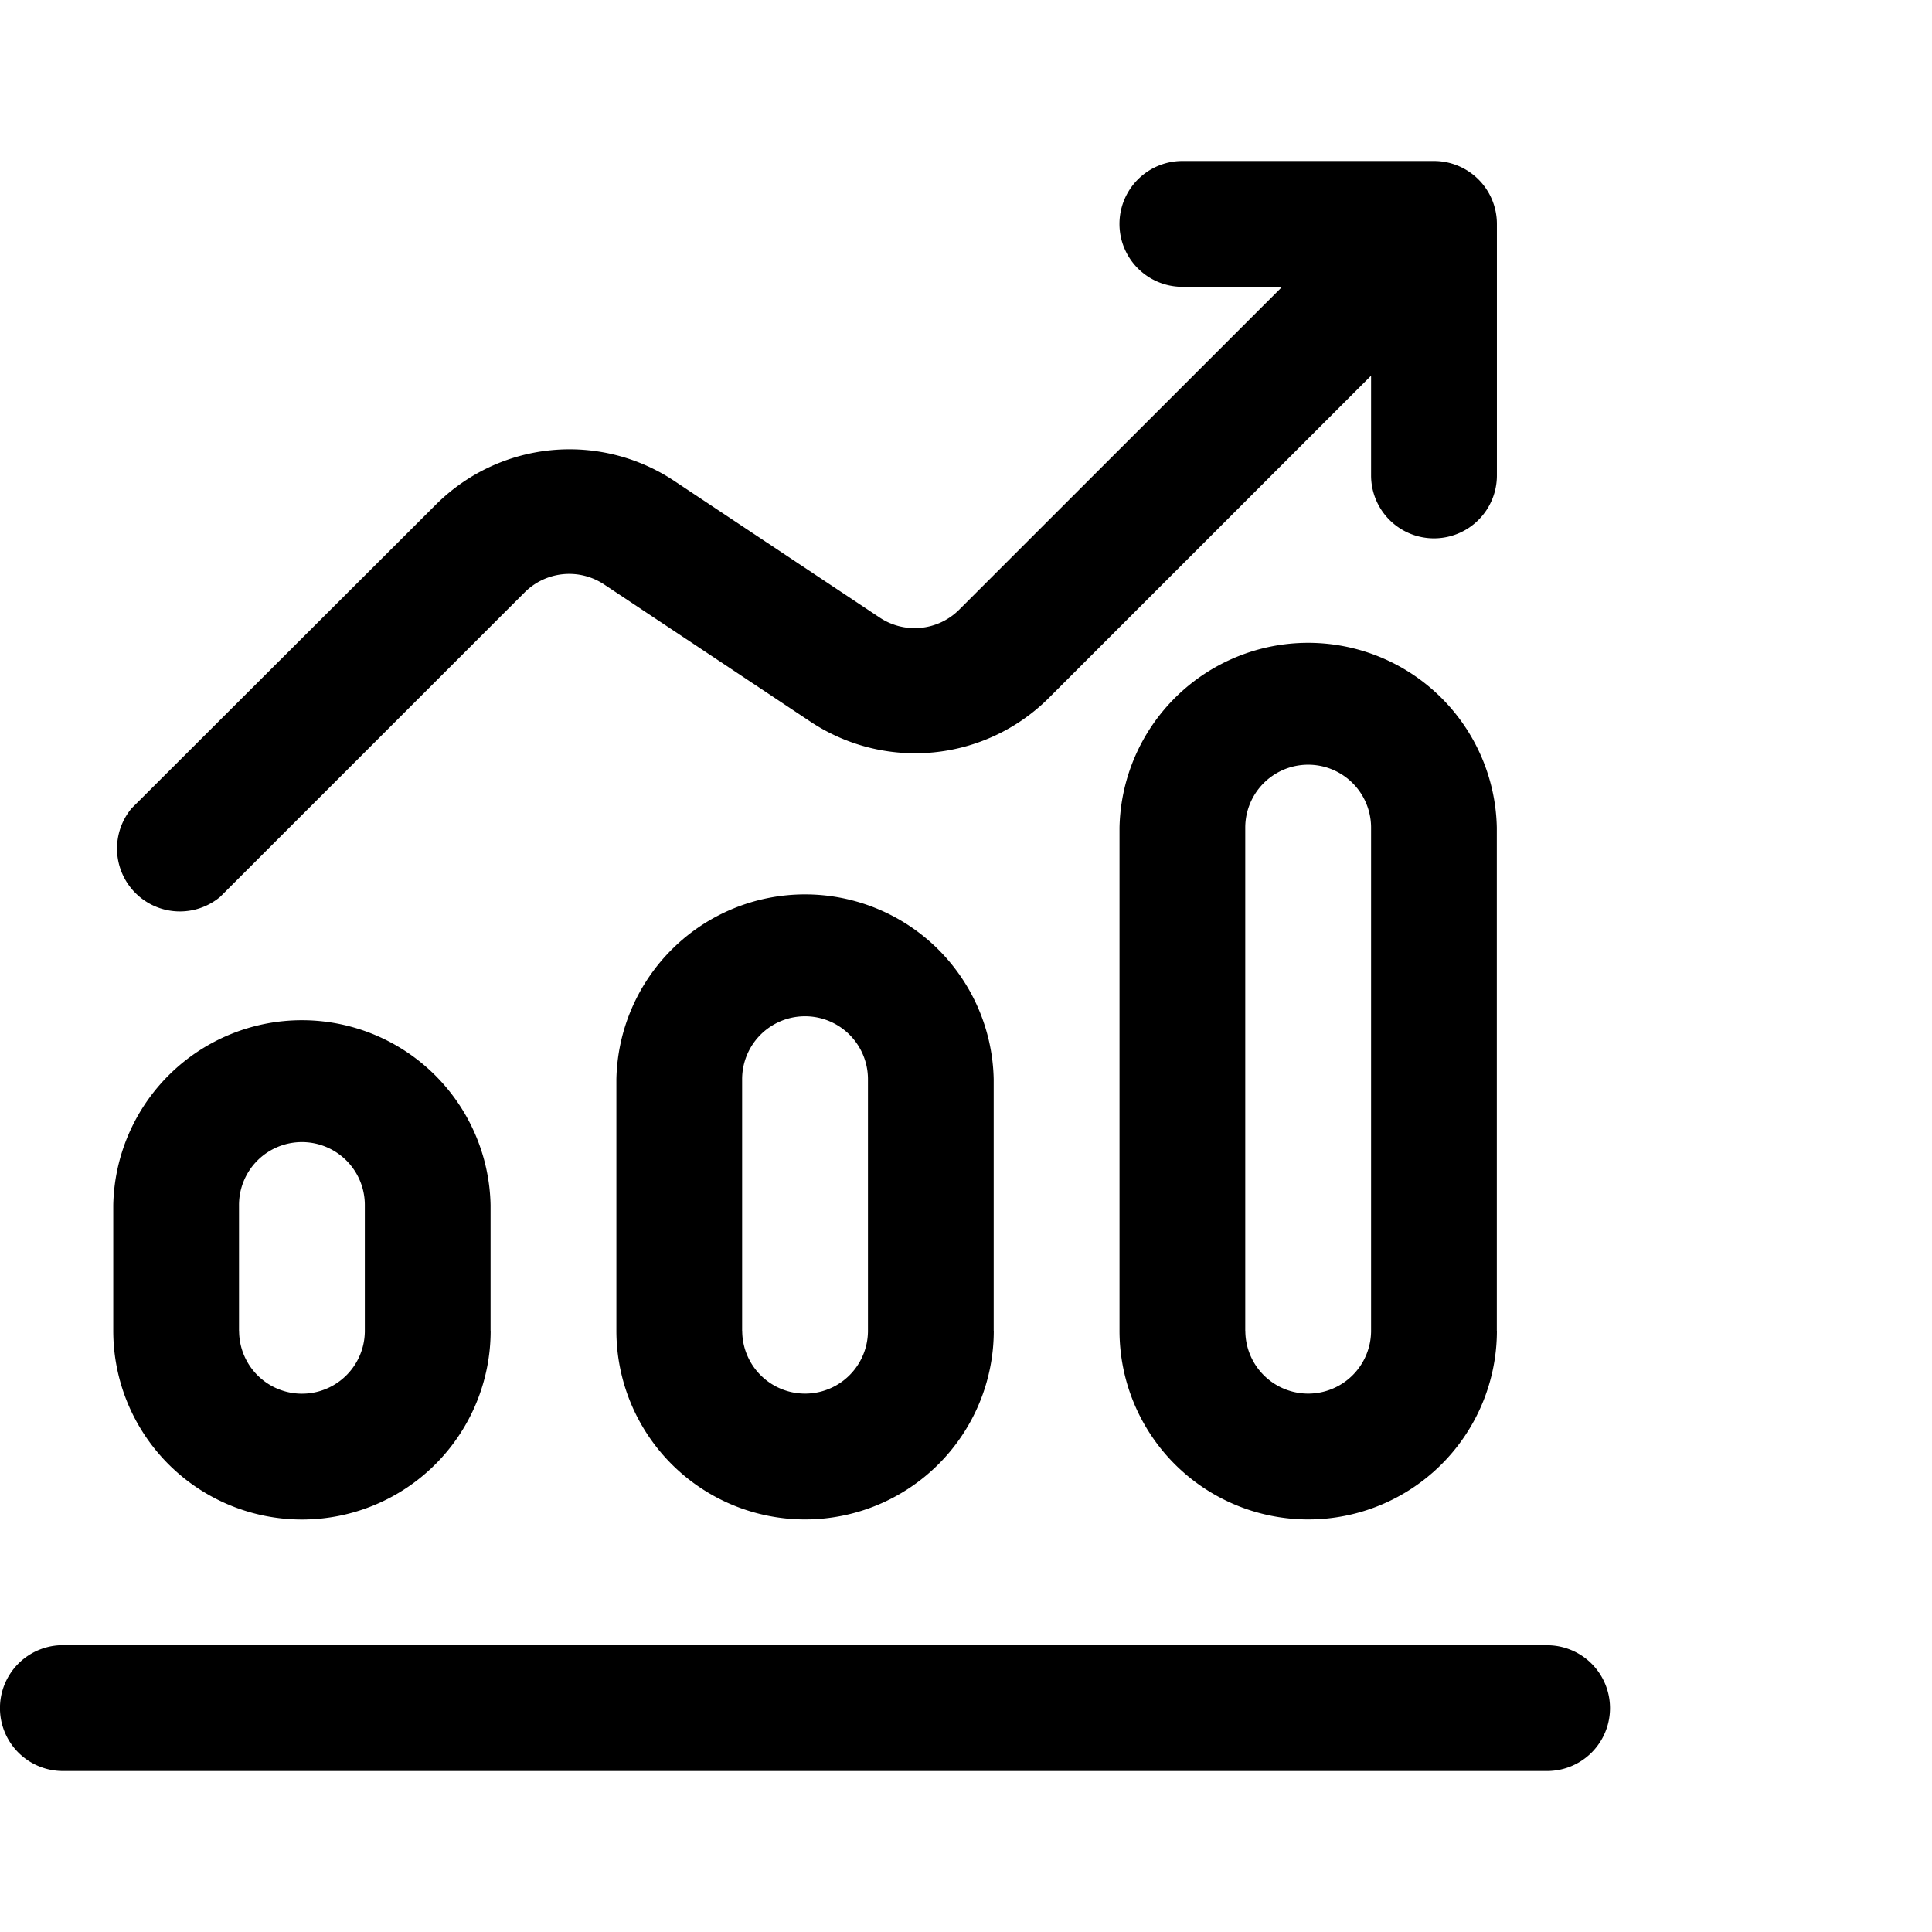
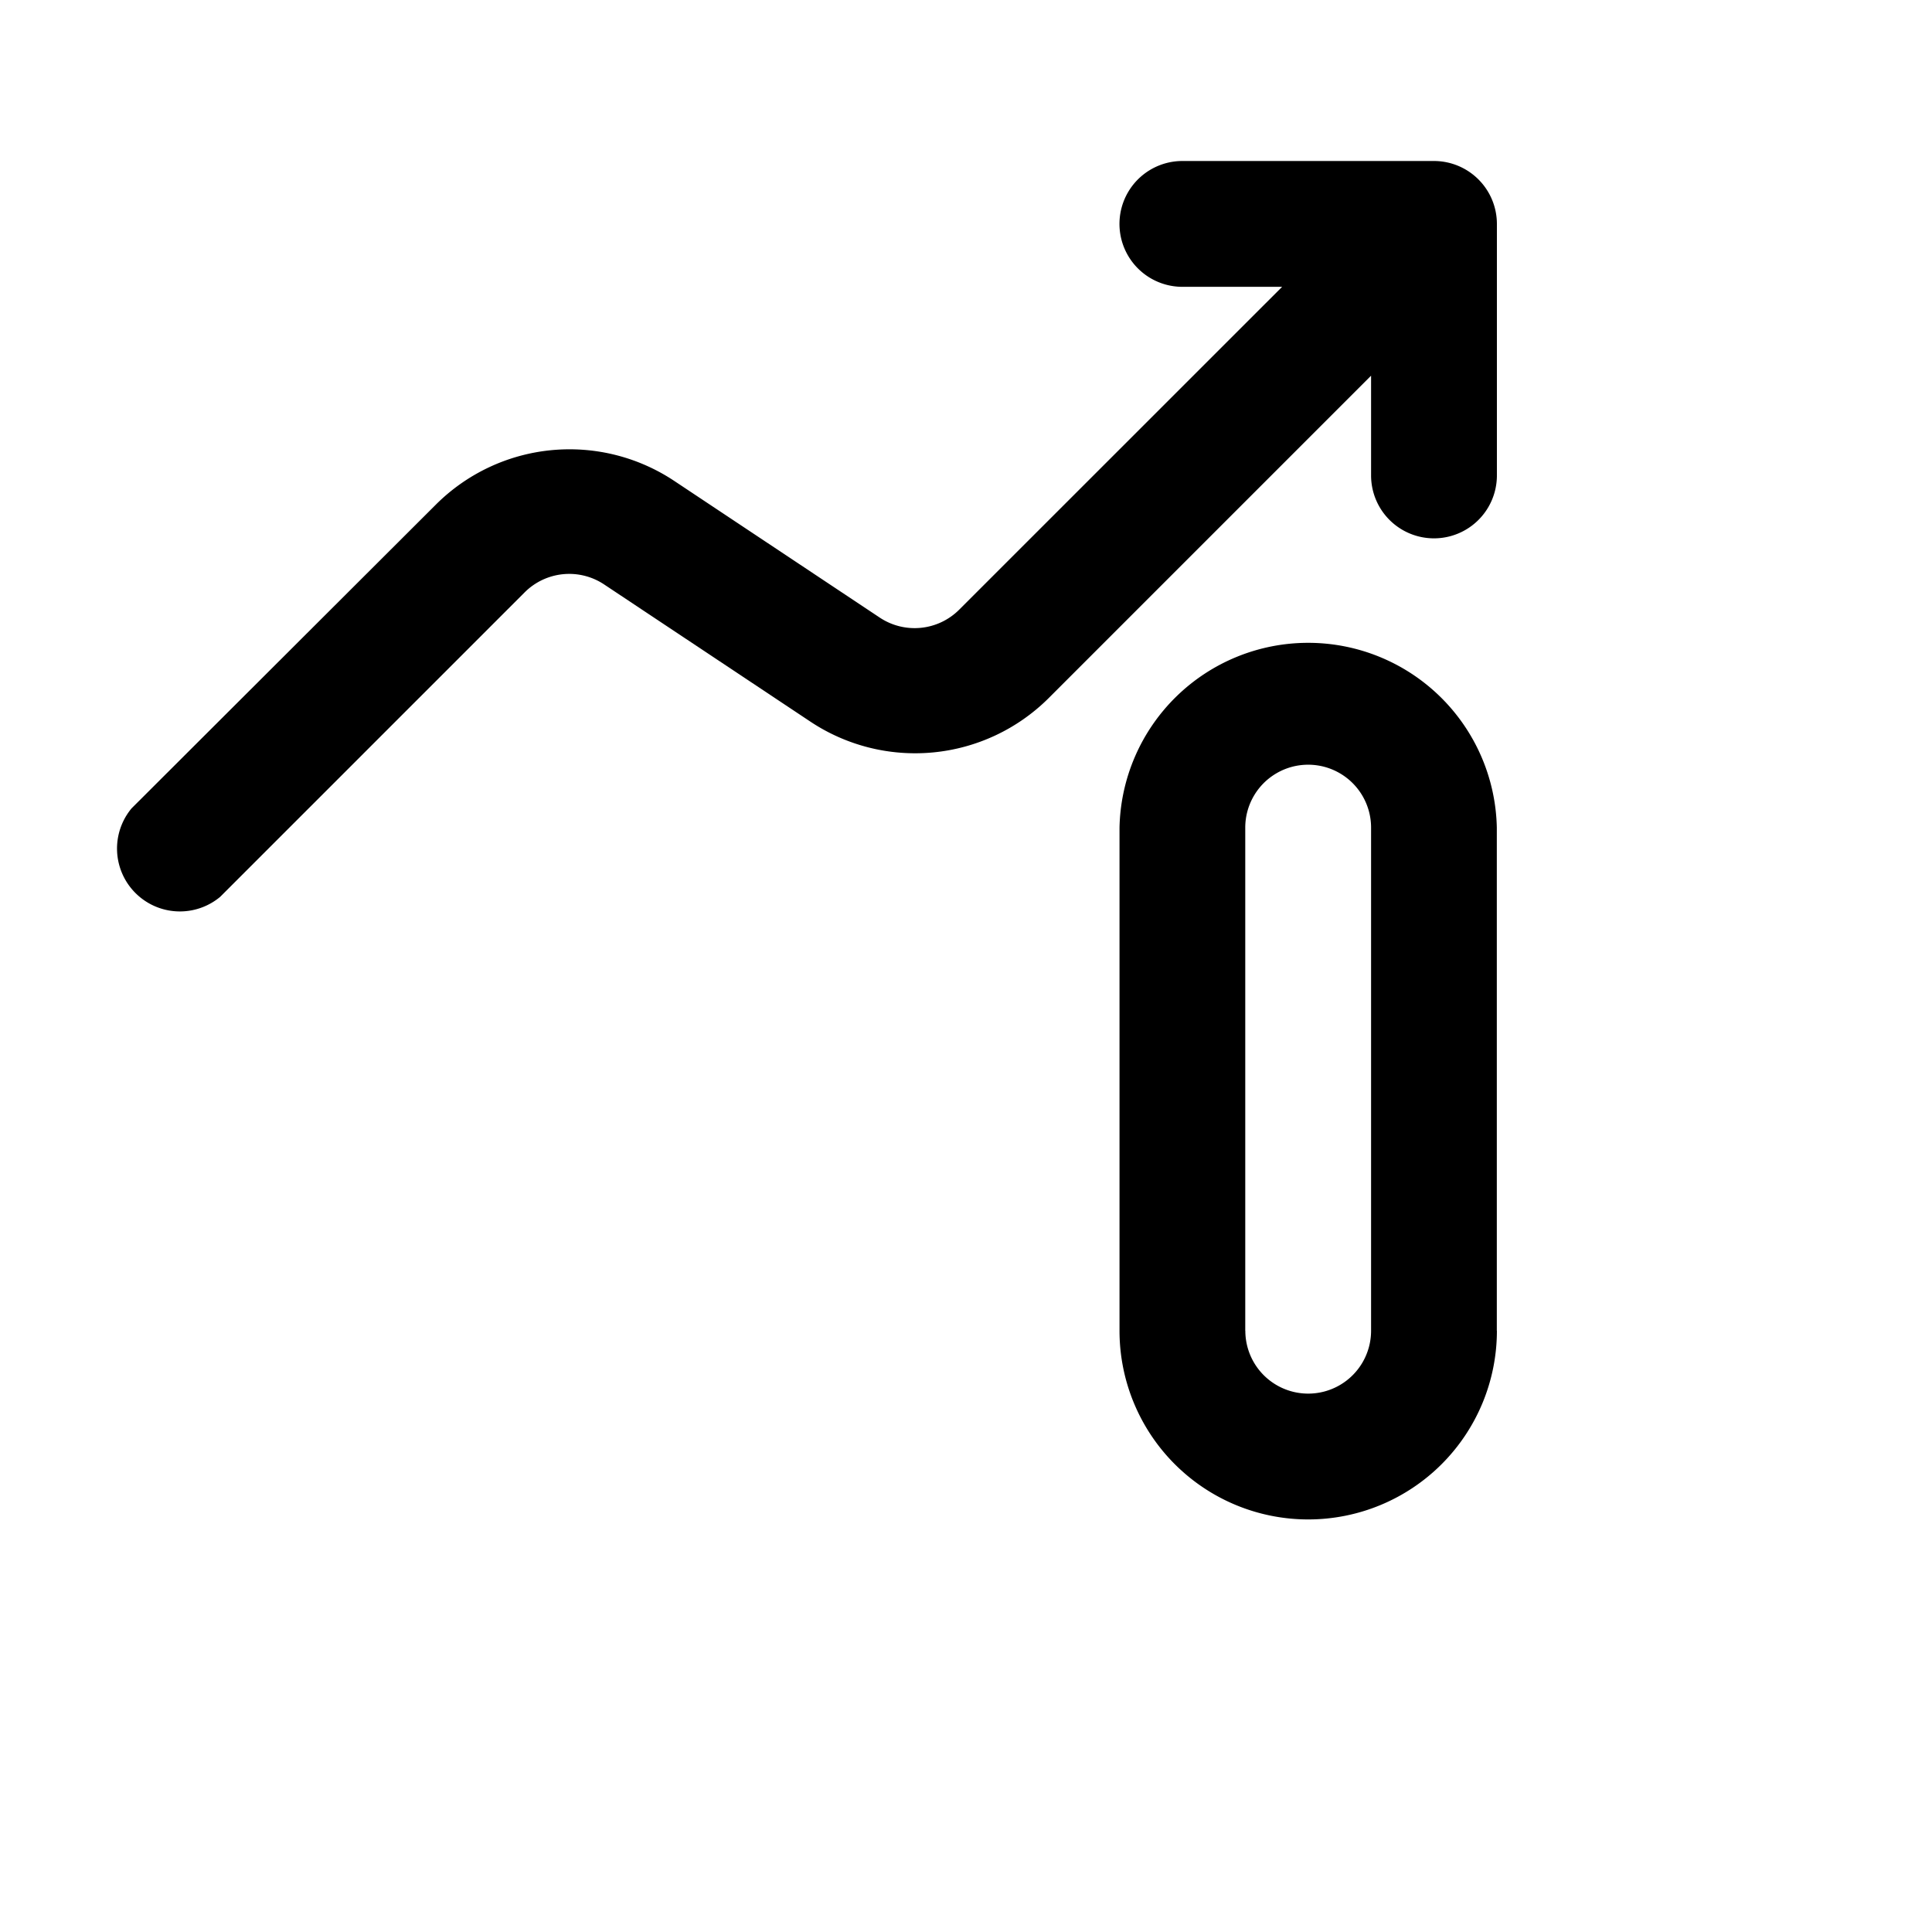
<svg xmlns="http://www.w3.org/2000/svg" id="Key_Result" data-name="Key Result" width="24" height="24" viewBox="0 0 24 24">
-   <rect id="Rectangle_949" data-name="Rectangle 949" width="24" height="24" fill="none" />
  <g id="growth" transform="translate(0 2)">
-     <path id="Path_1721" data-name="Path 1721" d="M19.219,472H.781a.781.781,0,0,0,0,1.563H19.219a.781.781,0,0,0,0-1.562Z" transform="translate(0 -453.563)" />
-     <path id="Path_1722" data-name="Path 1722" d="M40.688,275.906v-1.562a2.344,2.344,0,0,0-4.687,0v1.563a2.344,2.344,0,0,0,4.688,0Zm-3.125,0v-1.562a.781.781,0,0,1,1.563,0v1.563a.781.781,0,0,1-1.562,0Z" transform="translate(-34.594 -261.375)" />
-     <path id="Path_1723" data-name="Path 1723" d="M200.688,237.469v-3.125a2.344,2.344,0,0,0-4.687,0v3.125a2.344,2.344,0,0,0,4.688,0Zm-3.125,0v-3.125a.781.781,0,0,1,1.563,0v3.125a.781.781,0,0,1-1.562,0Z" transform="translate(-188.344 -222.938)" />
    <path id="Path_1724" data-name="Path 1724" d="M360.688,160.594v-6.25a2.344,2.344,0,0,0-4.687,0v6.25a2.344,2.344,0,0,0,4.688,0Zm-3.125,0v-6.25a.781.781,0,0,1,1.563,0v6.25a.781.781,0,0,1-1.562,0Z" transform="translate(-342.094 -146.063)" />
    <path id="Path_1725" data-name="Path 1725" d="M47.615,6.678l4.011-4.011V3.906a.781.781,0,0,0,1.563,0V.781s0,0,0,0A.782.782,0,0,0,52.407,0H49.282a.781.781,0,0,0,0,1.563h1.239L46.51,5.573a.783.783,0,0,1-.986.1l-2.556-1.7a2.35,2.35,0,0,0-2.957.293L36.229,8.041a.781.781,0,0,0,1.1,1.1l3.782-3.782a.783.783,0,0,1,.986-.1l2.556,1.7A2.35,2.35,0,0,0,47.615,6.678Z" transform="translate(-34.594)" />
  </g>
</svg>